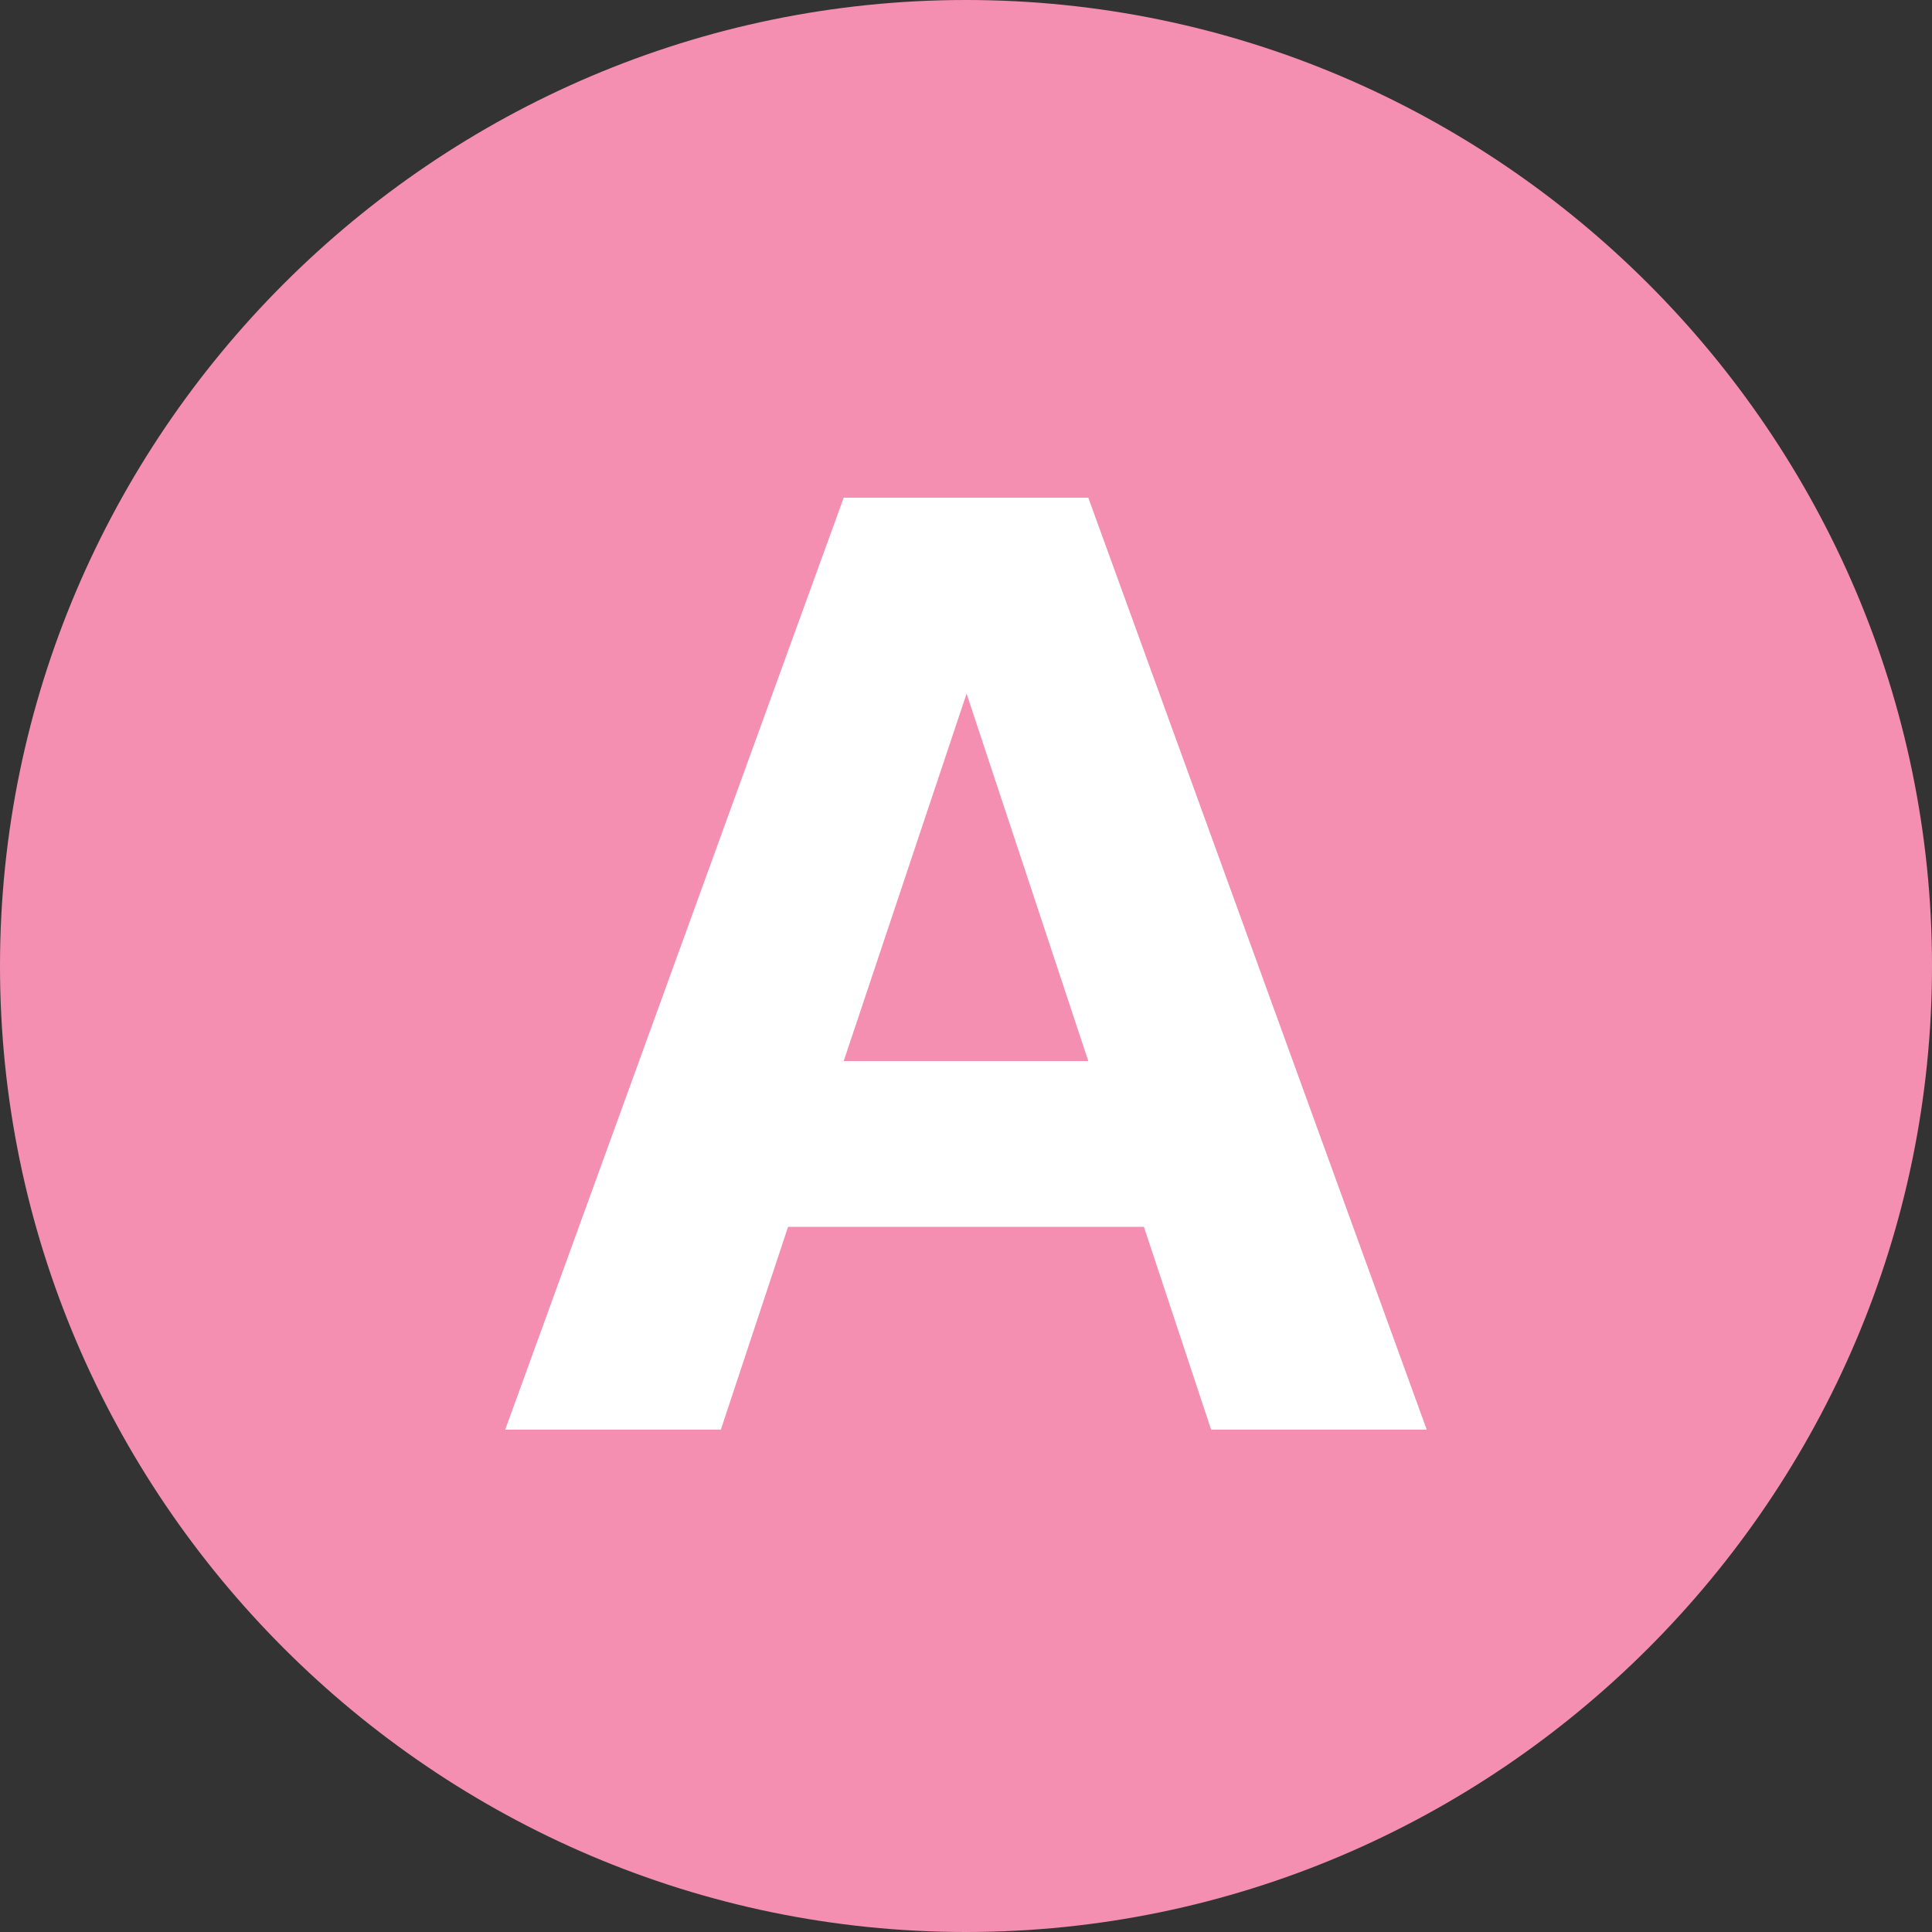
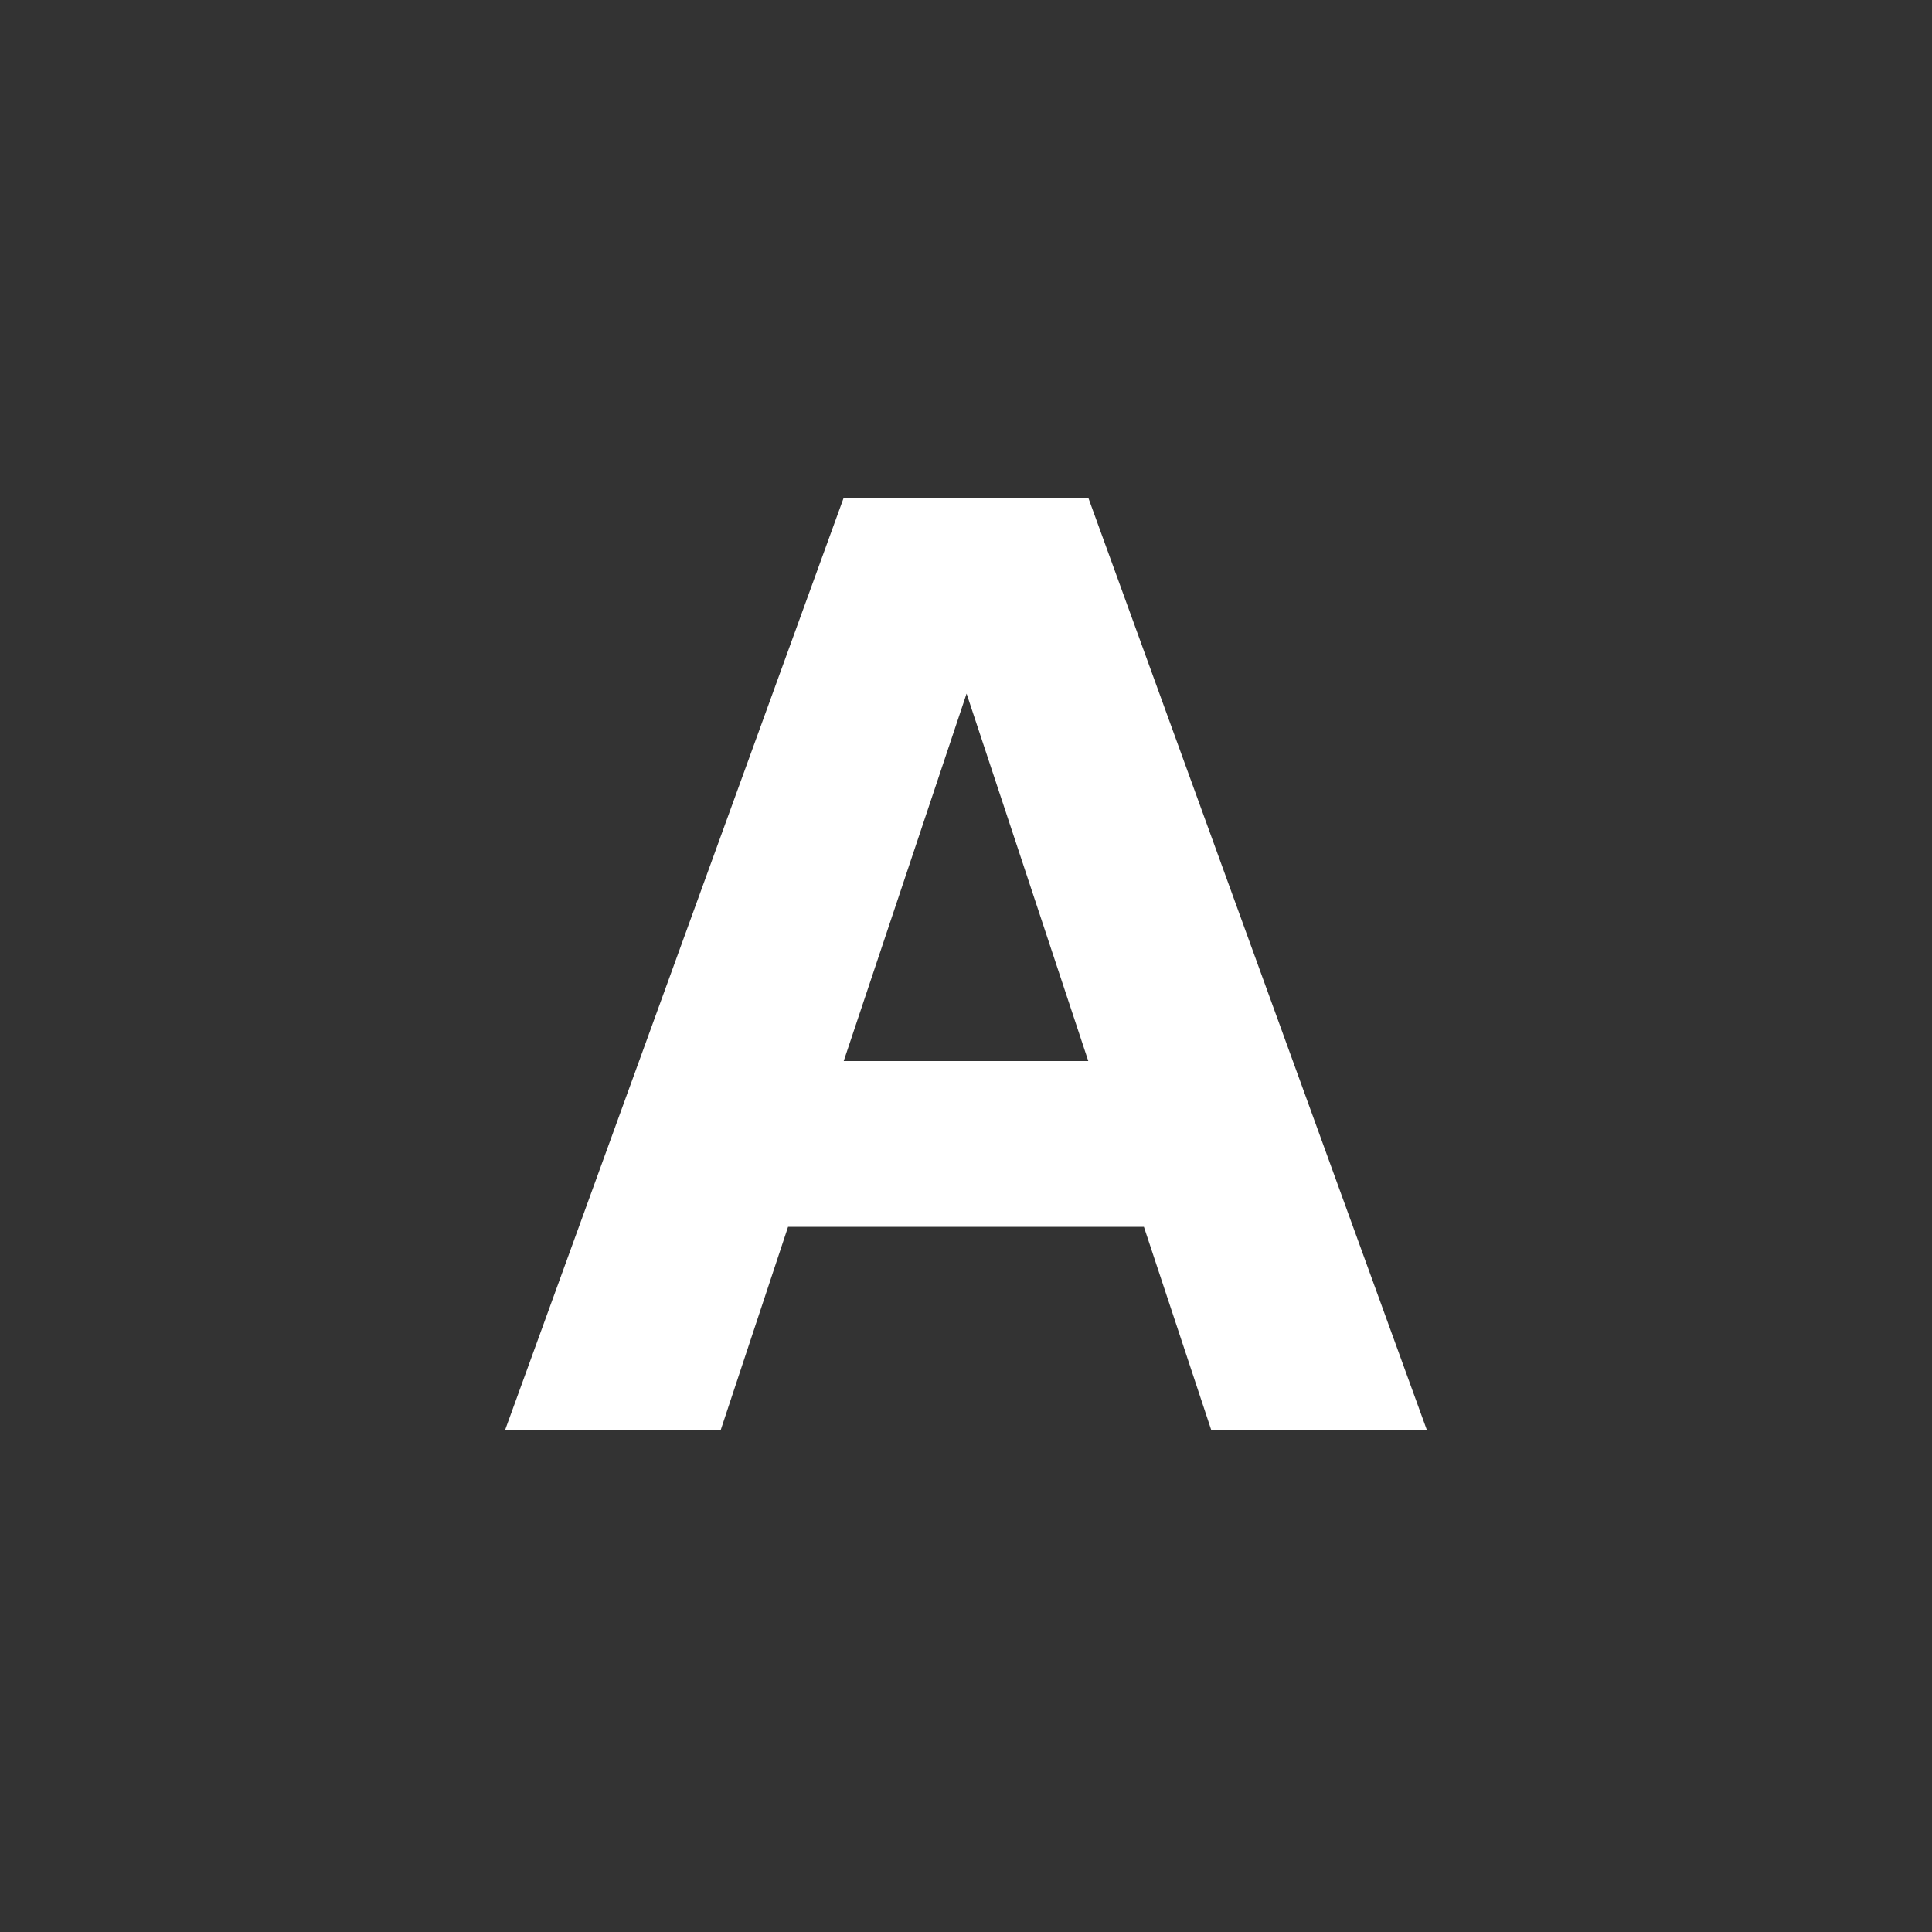
<svg xmlns="http://www.w3.org/2000/svg" version="1.1" id="レイヤー_1" x="0px" y="0px" width="50px" height="50px" viewBox="0 0 50 50" enable-background="new 0 0 50 50" xml:space="preserve">
  <rect x="0" y="0" width="50" height="50" fill="#333333" stroke="none" />
  <g>
    <g>
-       <path fill="#F48FB1" d="M50,25c0,13.75-11.25,25-25,25l0,0C11.25,50,0,38.75,0,25l0,0C0,11.25,11.25,0,25,0l0,0    C38.75,0,50,11.25,50,25L50,25z" />
-     </g>
+       </g>
    <g>
      <path fill="#FFFFFF" d="M20.395,31.75L18.655,37h-5.58l8.76-24.119h6.33L36.924,37h-5.58l-1.74-5.25H20.395z M28.165,27.46    l-3.15-9.509l-3.18,9.509H28.165z" />
    </g>
  </g>
</svg>